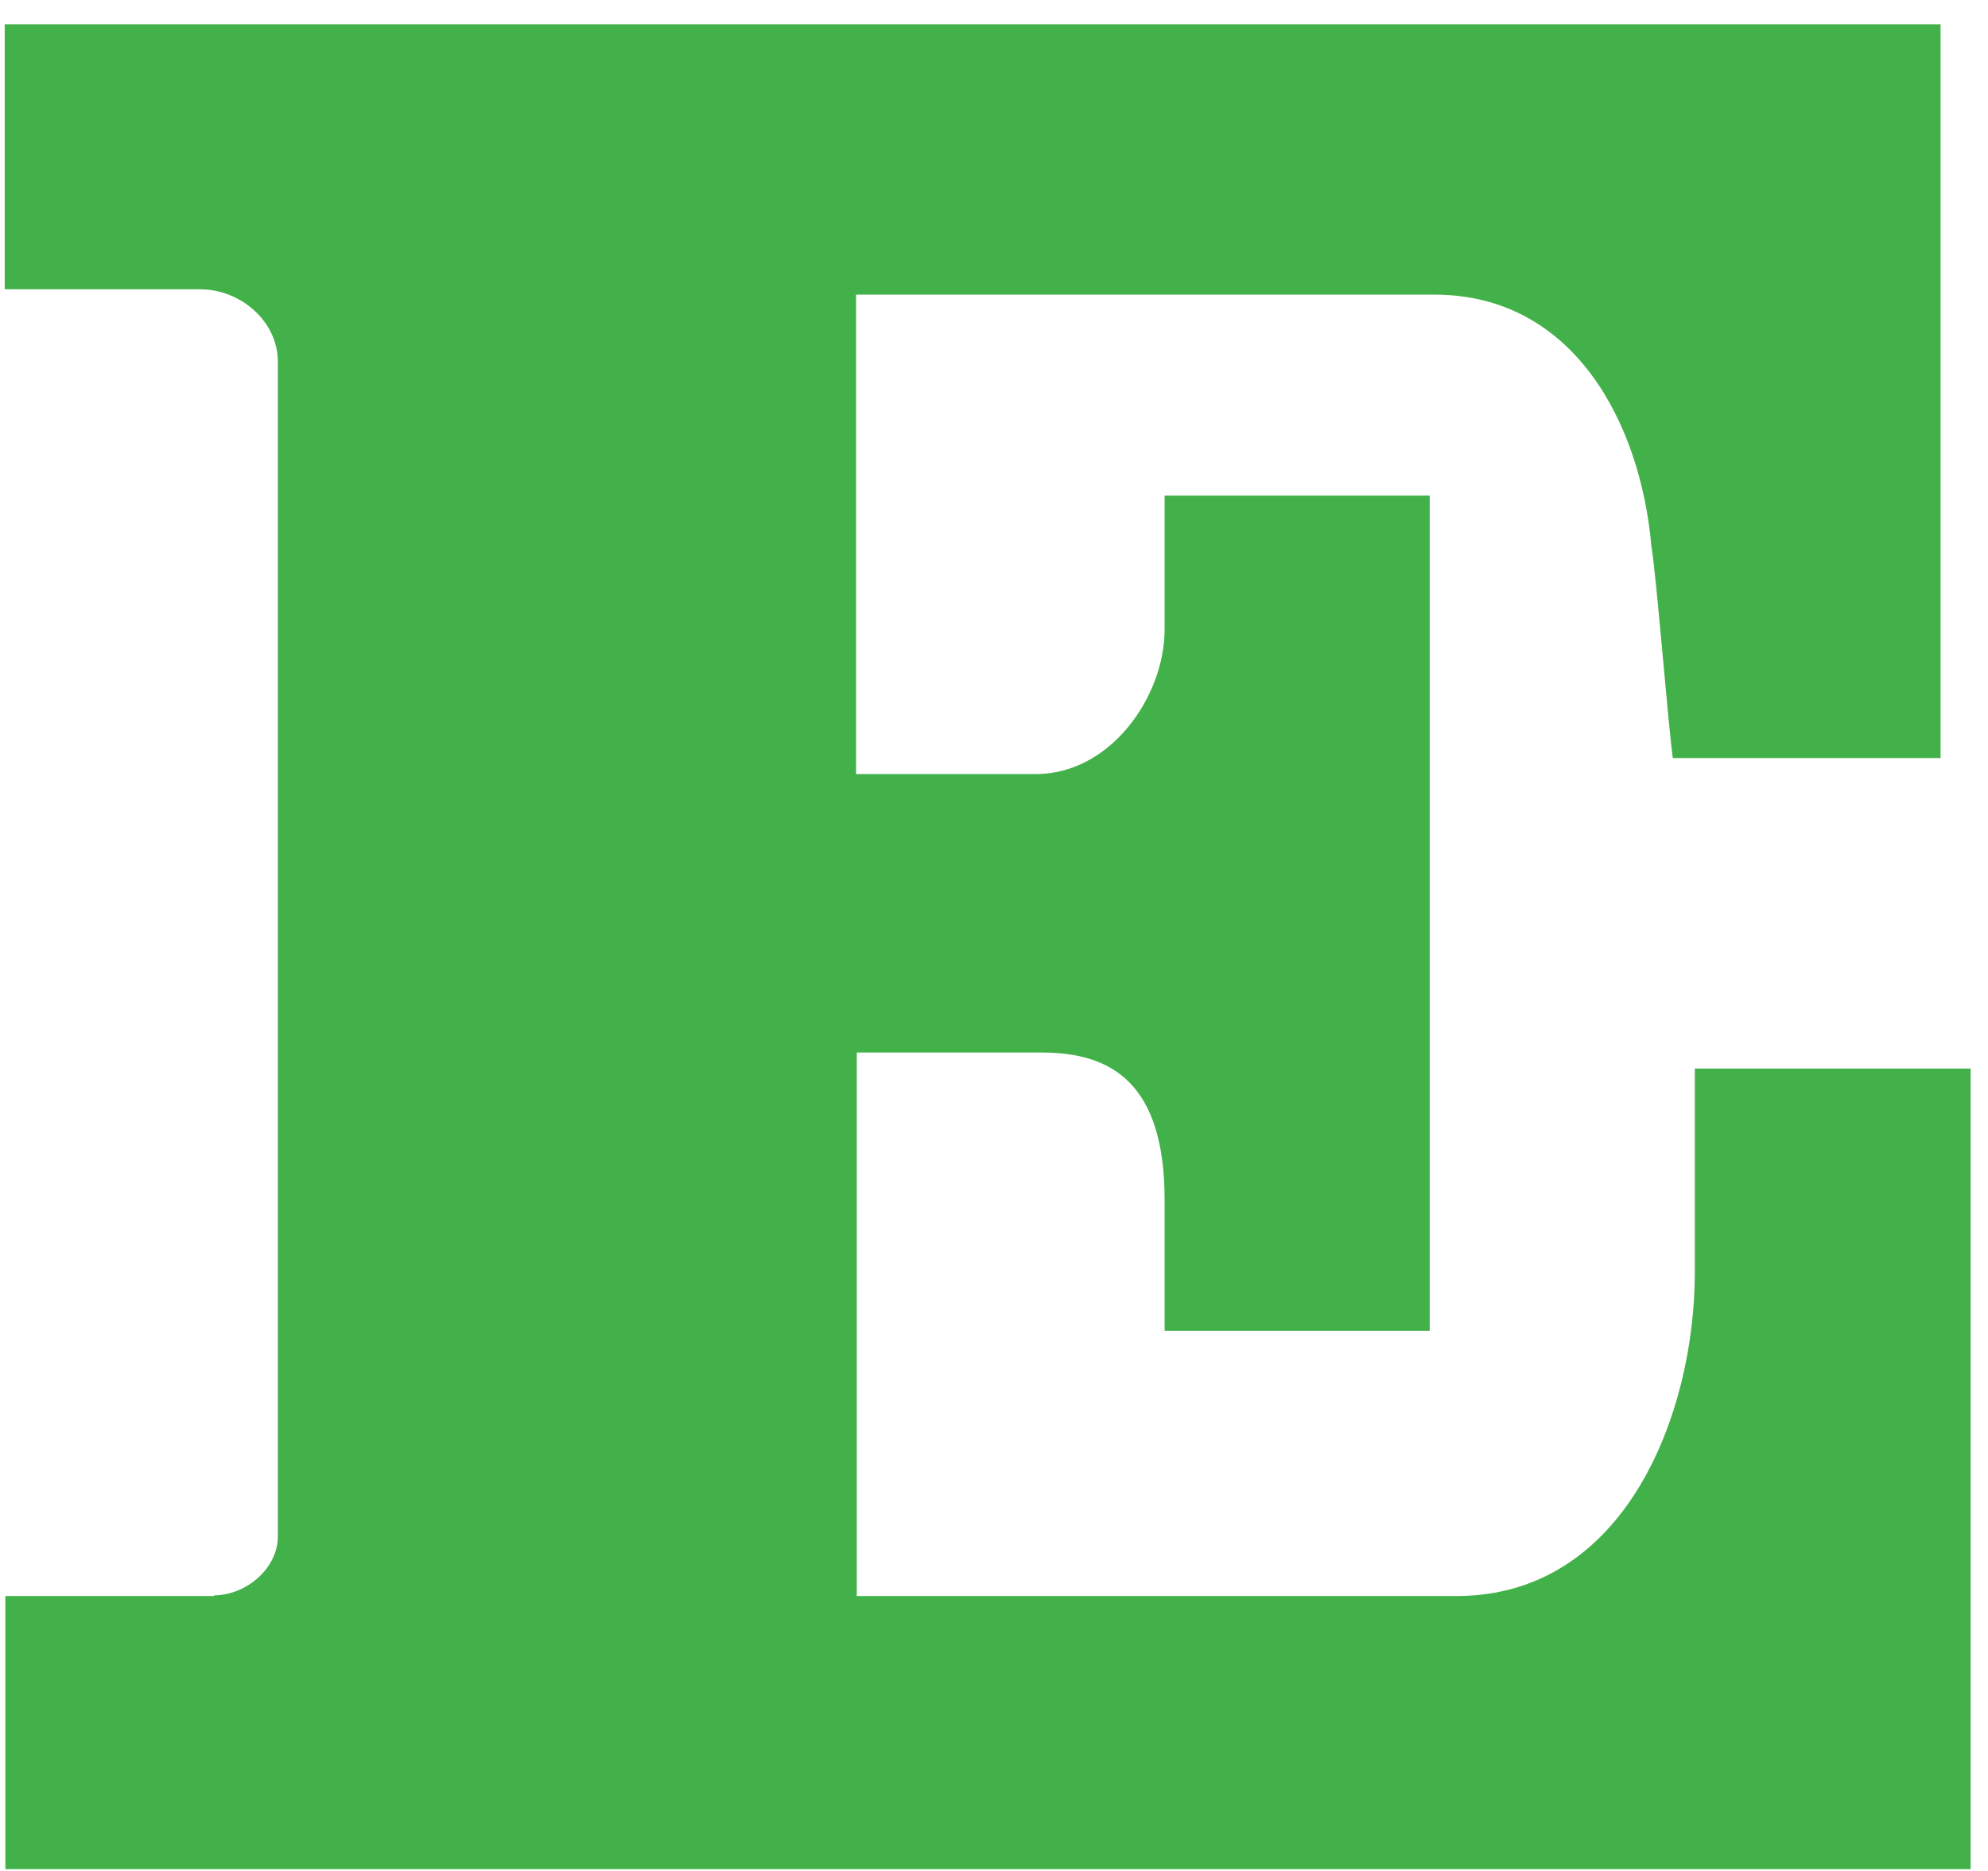
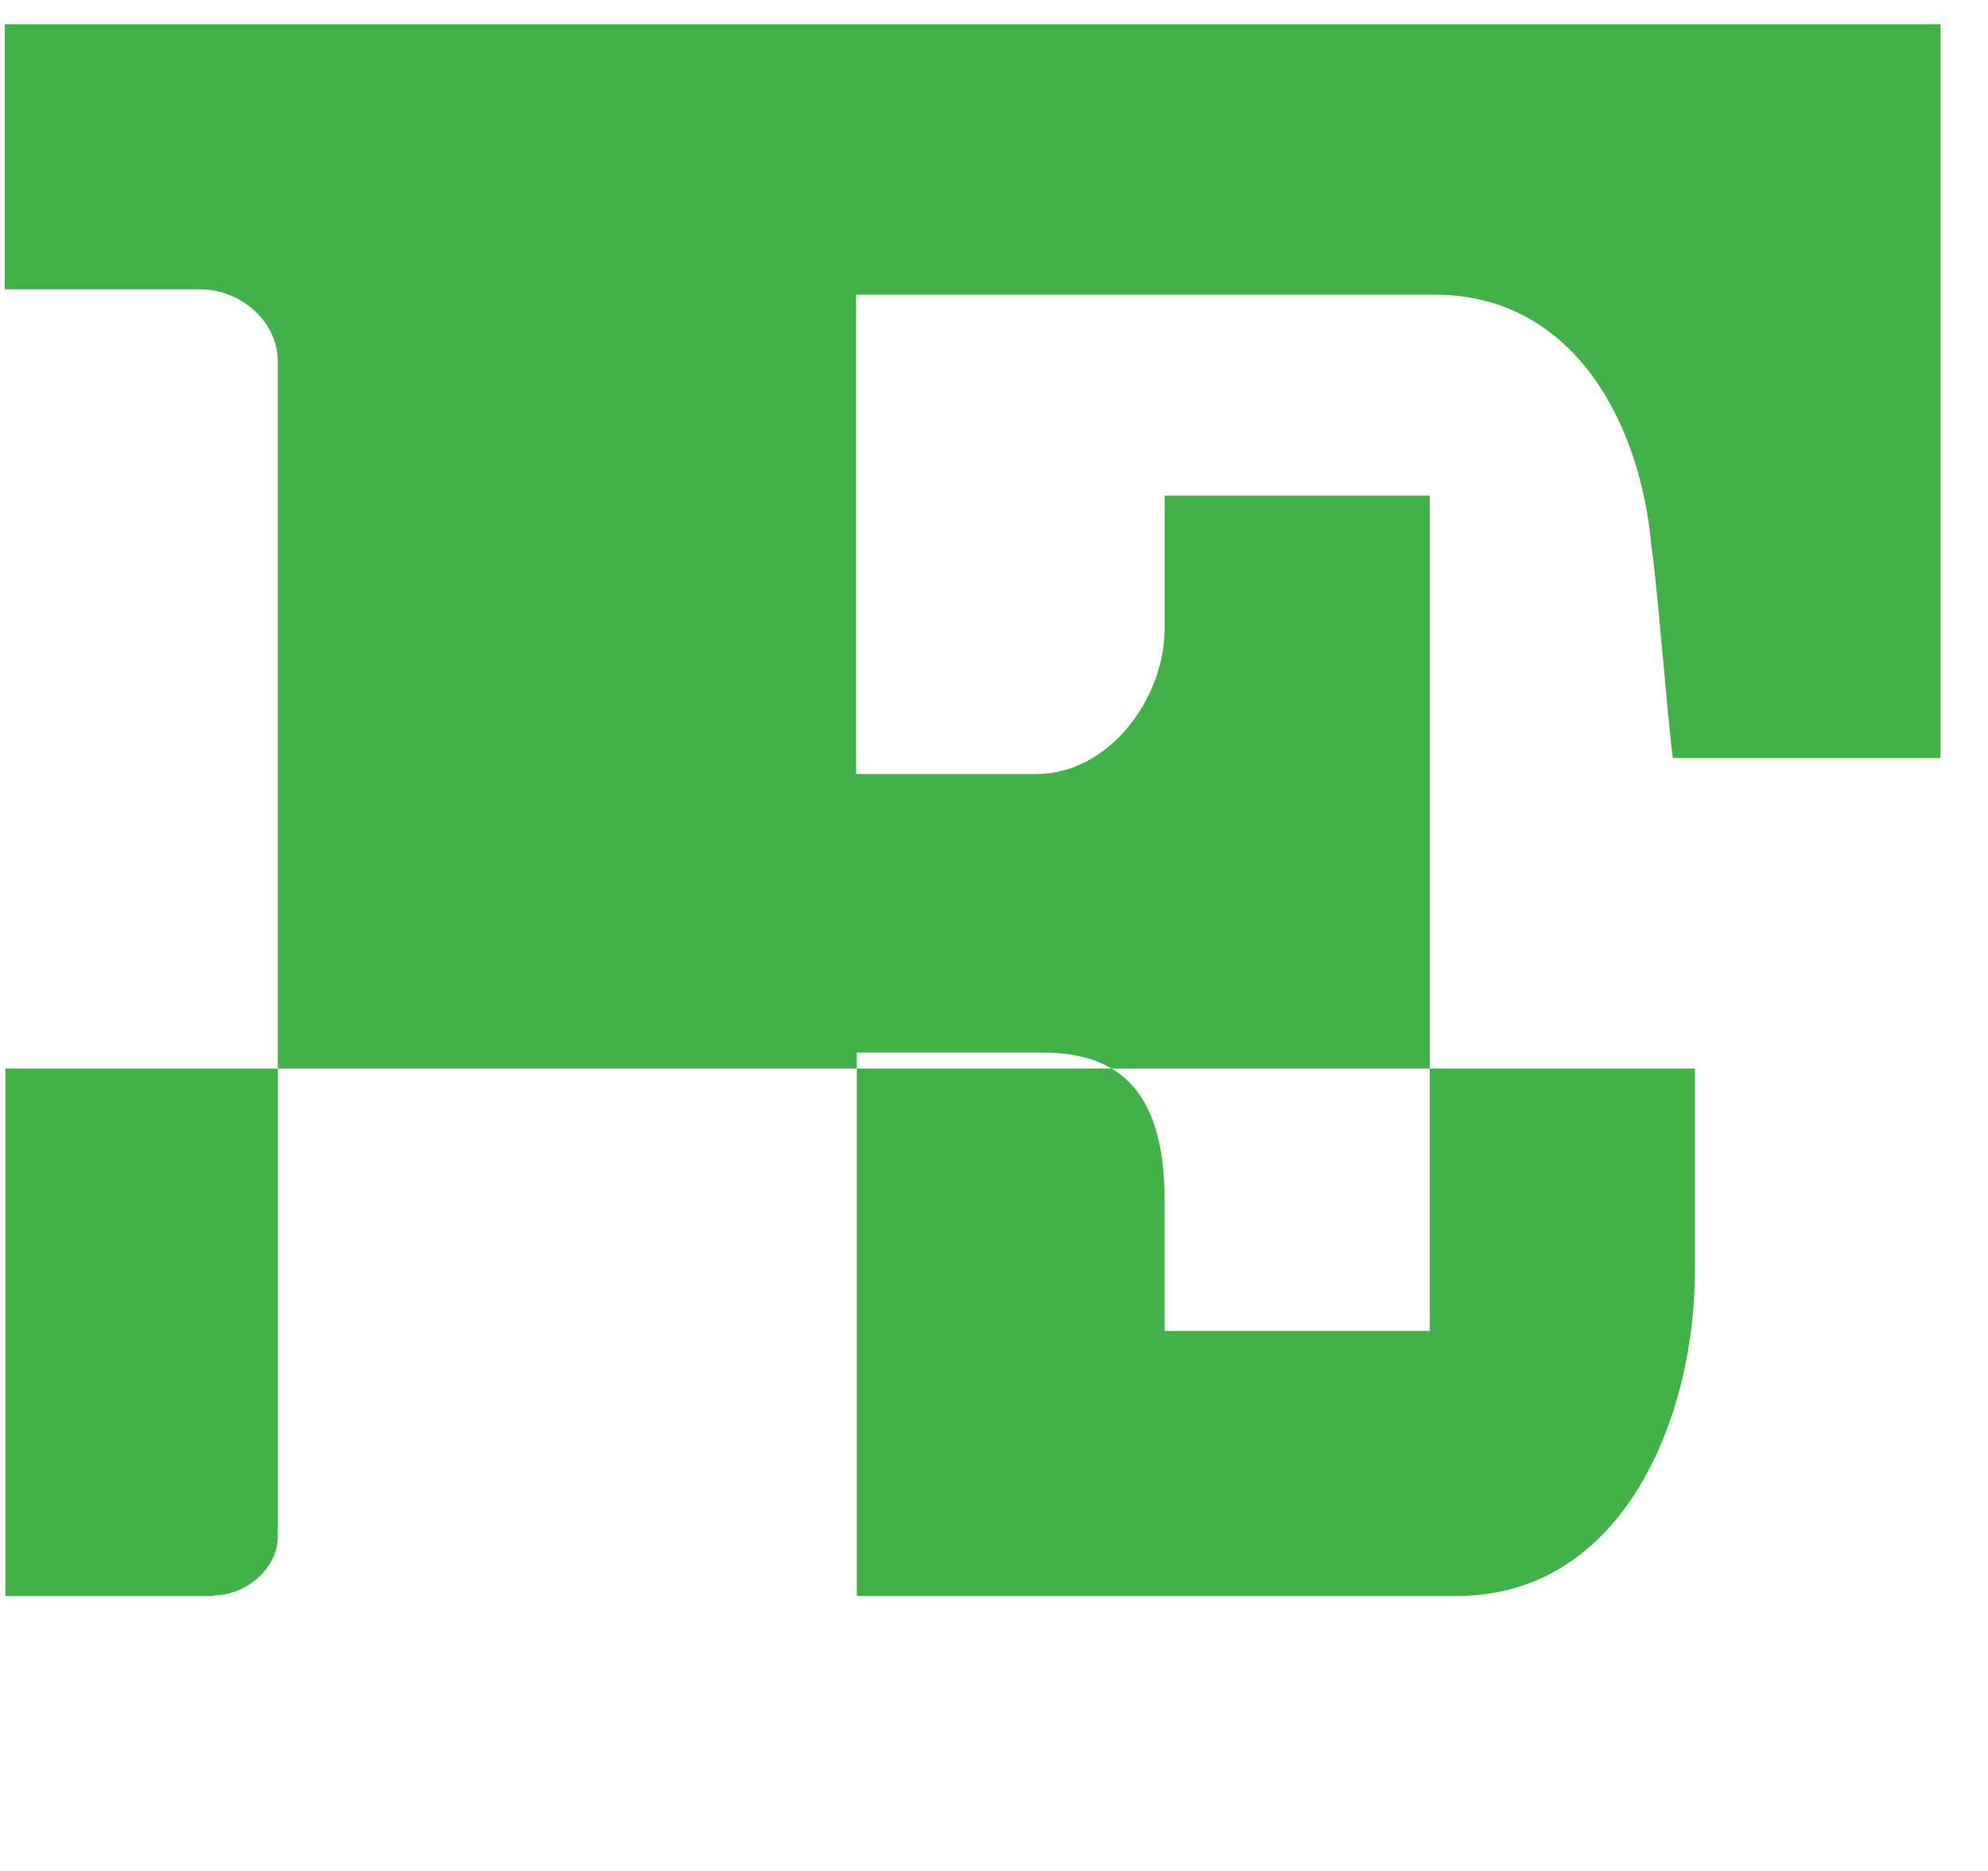
<svg xmlns="http://www.w3.org/2000/svg" width="51" height="48" viewBox="0 0 51 48" fill="none">
-   <path d="M5.483 40.93C6.305 40.93 7.127 40.245 7.127 39.423V9.272C7.127 8.244 6.168 7.422 5.14 7.422H0.121V0.621H49.783V19.448H42.914C42.777 18.42 42.502 14.84 42.365 14.018C42.091 10.865 40.378 7.559 36.798 7.559H21.962V19.859H26.571C28.489 19.859 29.877 17.872 29.877 16.142V12.716H36.678V34.146H29.877V30.789C29.877 27.774 28.506 27.003 26.725 27.003H21.98V40.947H37.363C41.697 40.947 43.479 36.27 43.479 32.639V27.414H50.554V47.954H0.138V40.947H5.5L5.483 40.93Z" fill="#43B149" />
+   <path d="M5.483 40.93C6.305 40.93 7.127 40.245 7.127 39.423V9.272C7.127 8.244 6.168 7.422 5.14 7.422H0.121V0.621H49.783V19.448H42.914C42.777 18.42 42.502 14.84 42.365 14.018C42.091 10.865 40.378 7.559 36.798 7.559H21.962V19.859H26.571C28.489 19.859 29.877 17.872 29.877 16.142V12.716H36.678V34.146H29.877V30.789C29.877 27.774 28.506 27.003 26.725 27.003H21.98V40.947H37.363C41.697 40.947 43.479 36.27 43.479 32.639V27.414H50.554H0.138V40.947H5.5L5.483 40.93Z" fill="#43B149" />
</svg>